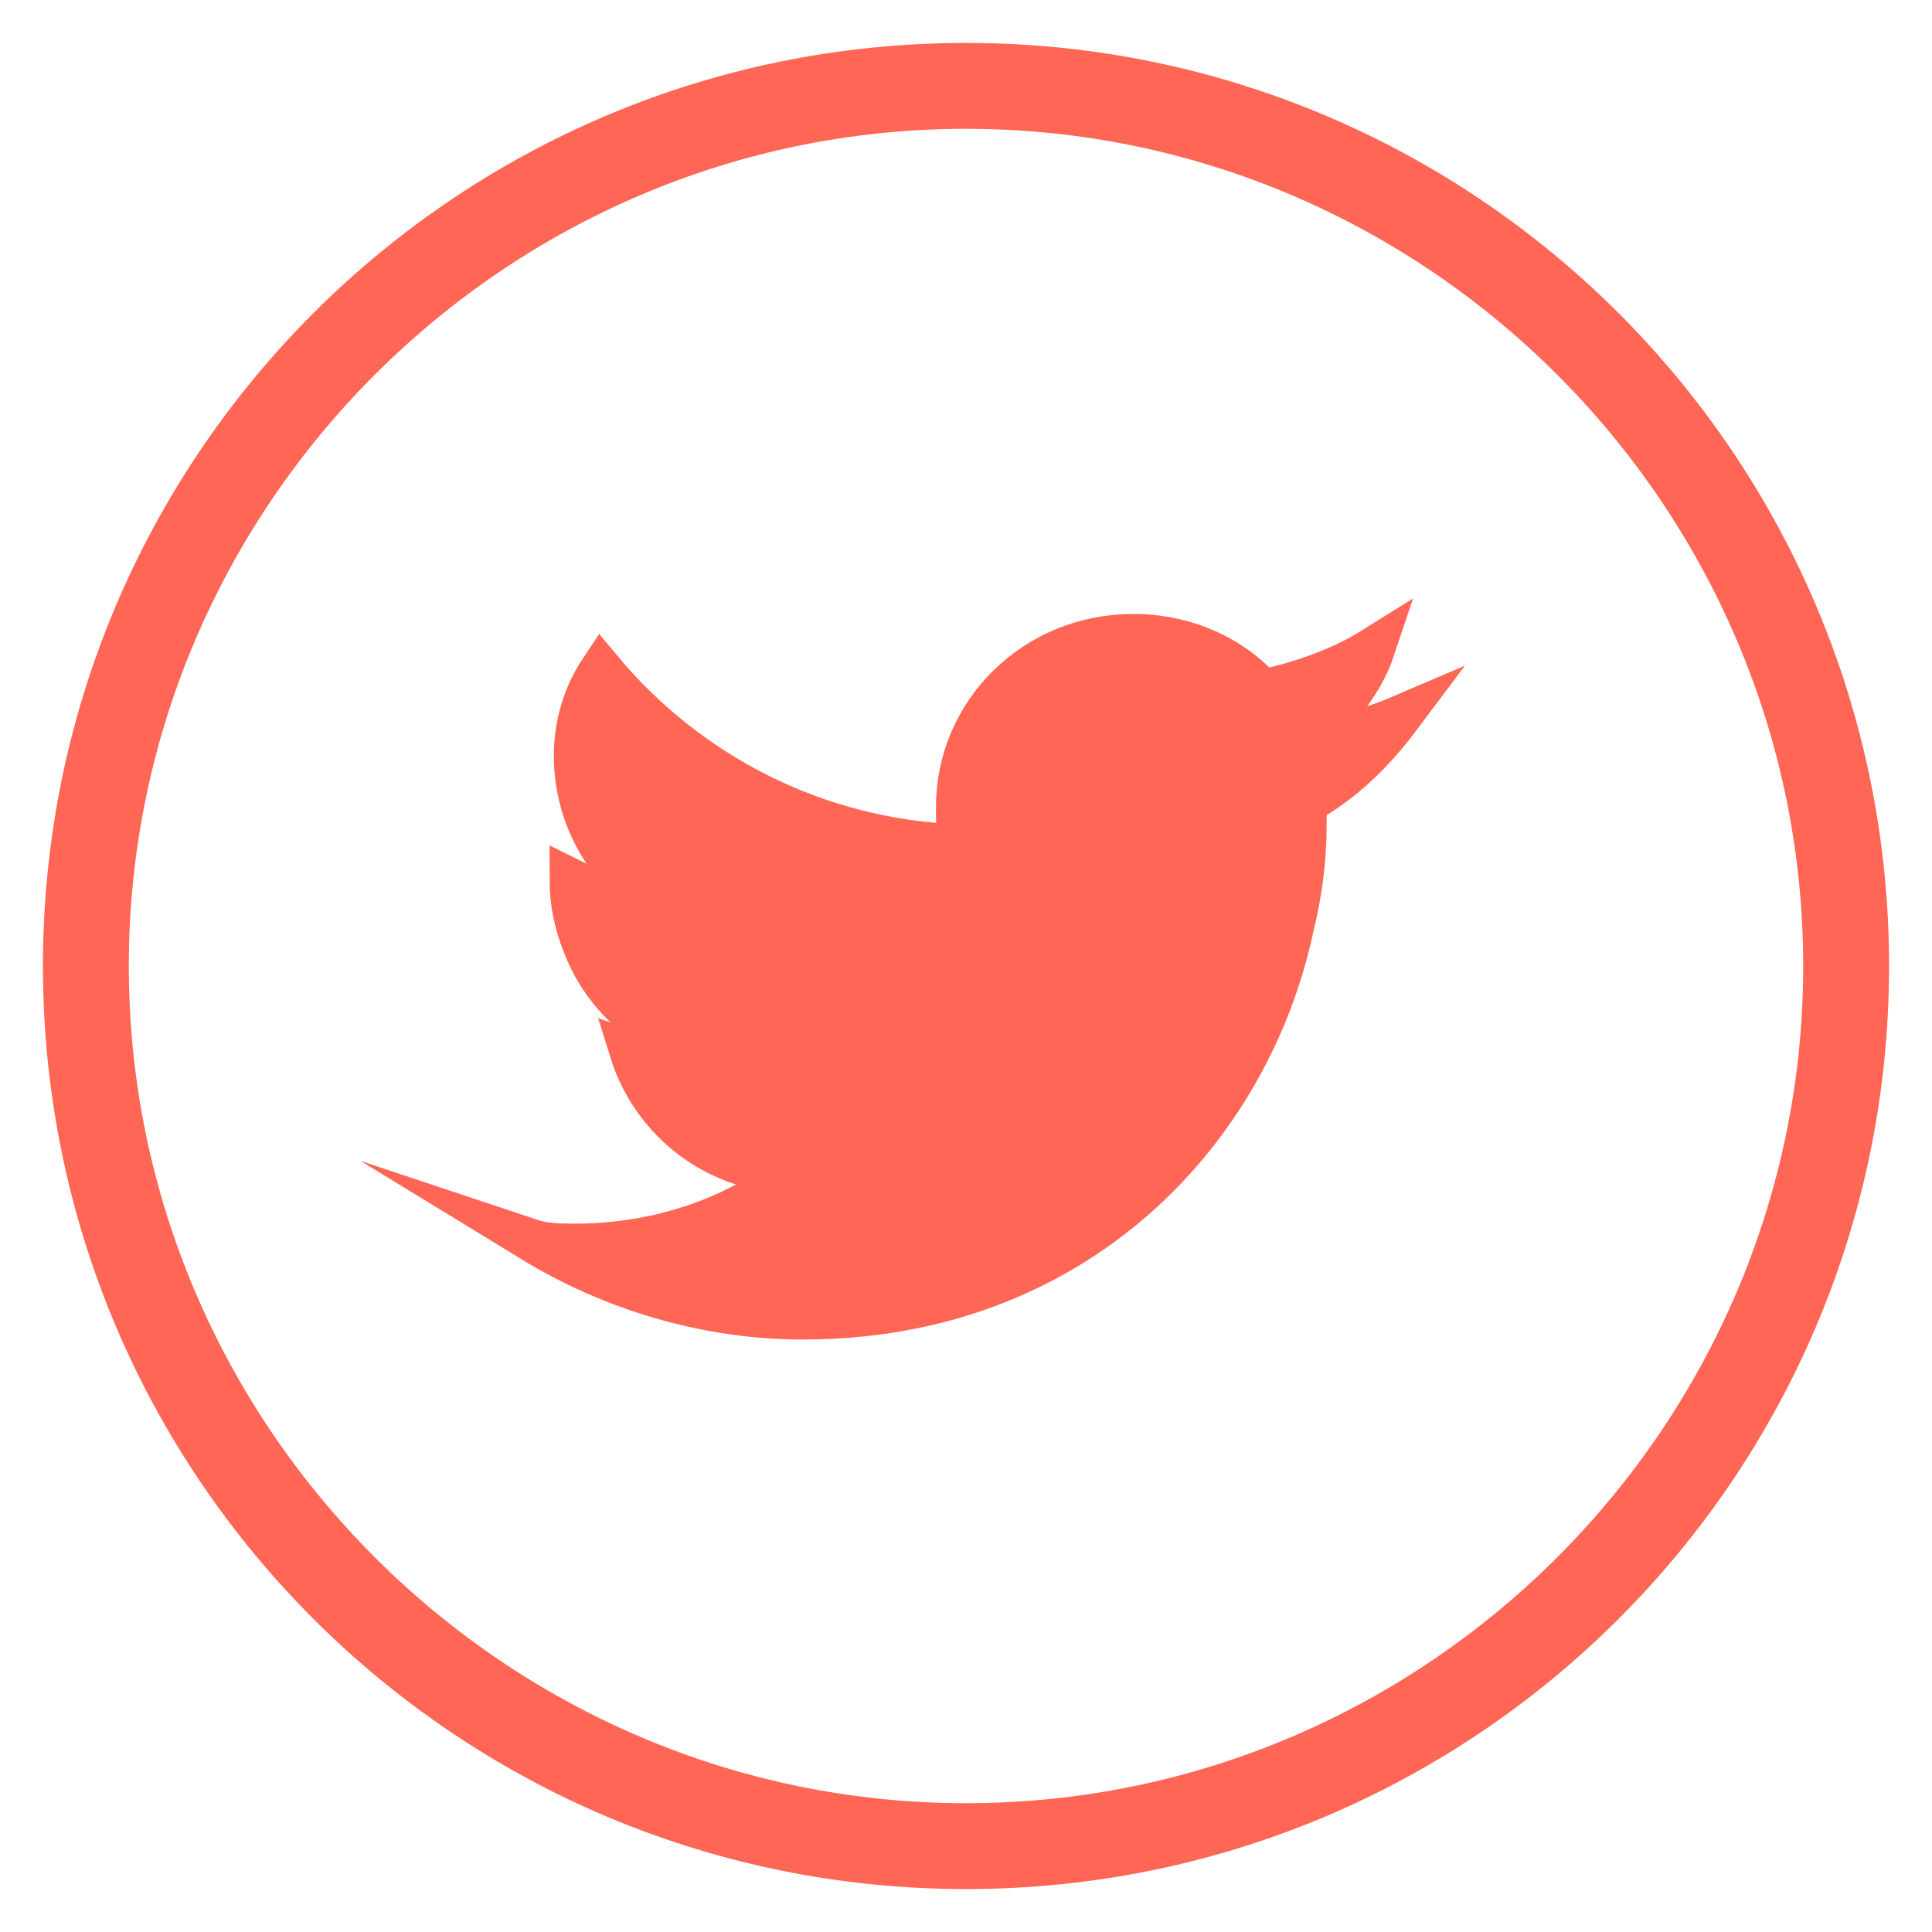
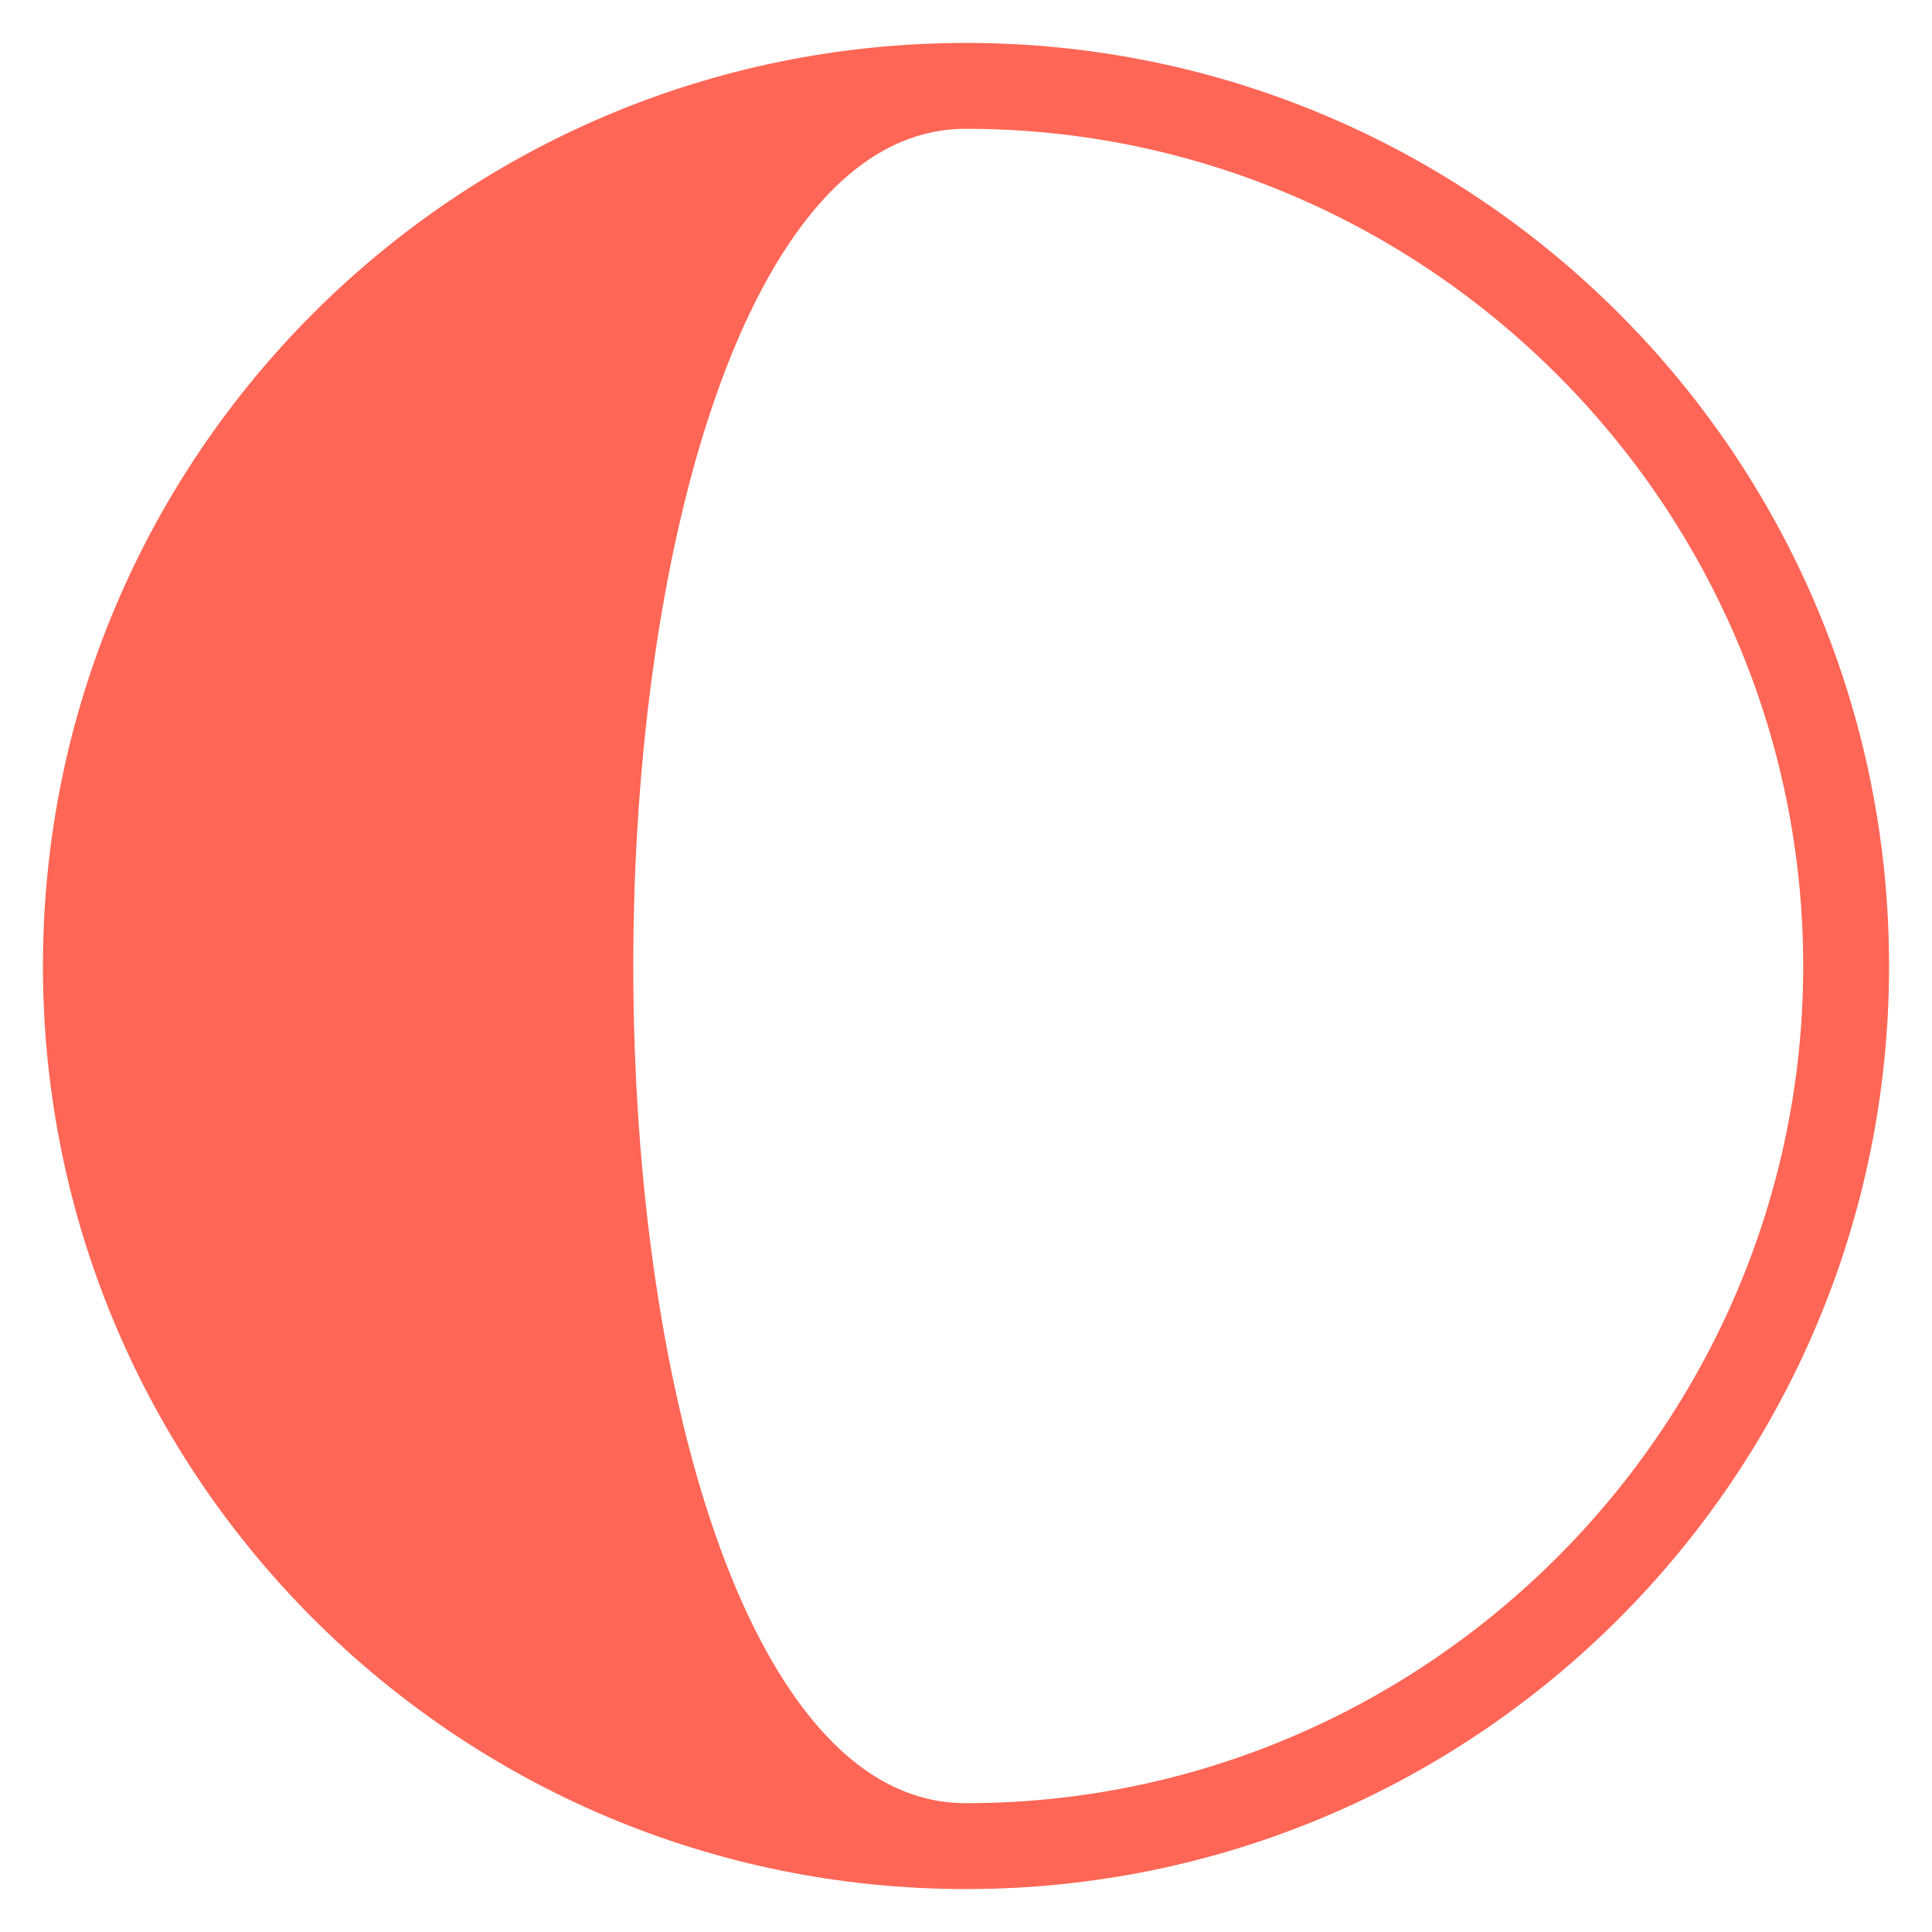
<svg xmlns="http://www.w3.org/2000/svg" version="1.1" id="Camada_1" x="0px" y="0px" viewBox="0 0 45 45" style="enable-background:new 0 0 45 45;" xml:space="preserve">
  <style type="text/css">
	.st0{fill:#FF6655;stroke:#FF6655;stroke-miterlimit:10;}
</style>
  <g>
-     <path id="XMLID_28_" class="st0" d="M32.6,16.7c-0.7,0.3-1.5,0.5-2.4,0.6c0.8-0.5,1.5-1.3,1.8-2.2c-0.8,0.5-1.7,0.8-2.6,1   c-0.7-0.8-1.8-1.3-3-1.3c-2.3,0-4.1,1.8-4.1,4c0,0.3,0,0.6,0.1,0.9C19,19.6,16,18,14,15.6c-0.4,0.6-0.6,1.3-0.6,2   c0,1.4,0.7,2.6,1.8,3.4c-0.7,0-1.3-0.2-1.9-0.5l0,0c0,0.5,0.1,1,0.3,1.5c0.5,1.3,1.6,2.2,3,2.5c-0.3,0.1-0.7,0.1-1.1,0.1   c-0.3,0-0.5,0-0.8-0.1c0.5,1.6,2,2.8,3.8,2.8c-1.4,1.1-3.2,1.7-5.1,1.7c-0.3,0-0.7,0-1-0.1c1.8,1.1,4,1.8,6.3,1.8   c6.4,0,10.4-4.4,11.4-9.1c0.2-0.8,0.3-1.6,0.3-2.4c0-0.2,0-0.3,0-0.5C31.3,18.2,32,17.5,32.6,16.7z" />
    <g>
      <g>
-         <path class="st0" d="M22.5,2.5c11,0,20,9,20,20s-9,20-20,20s-20-9-20-20S11.5,2.5,22.5,2.5 M22.5,1.5c-11.6,0-21,9.4-21,21     s9.4,21,21,21s21-9.4,21-21S34.1,1.5,22.5,1.5L22.5,1.5z" />
+         <path class="st0" d="M22.5,2.5c11,0,20,9,20,20s-9,20-20,20S11.5,2.5,22.5,2.5 M22.5,1.5c-11.6,0-21,9.4-21,21     s9.4,21,21,21s21-9.4,21-21S34.1,1.5,22.5,1.5L22.5,1.5z" />
      </g>
    </g>
  </g>
</svg>